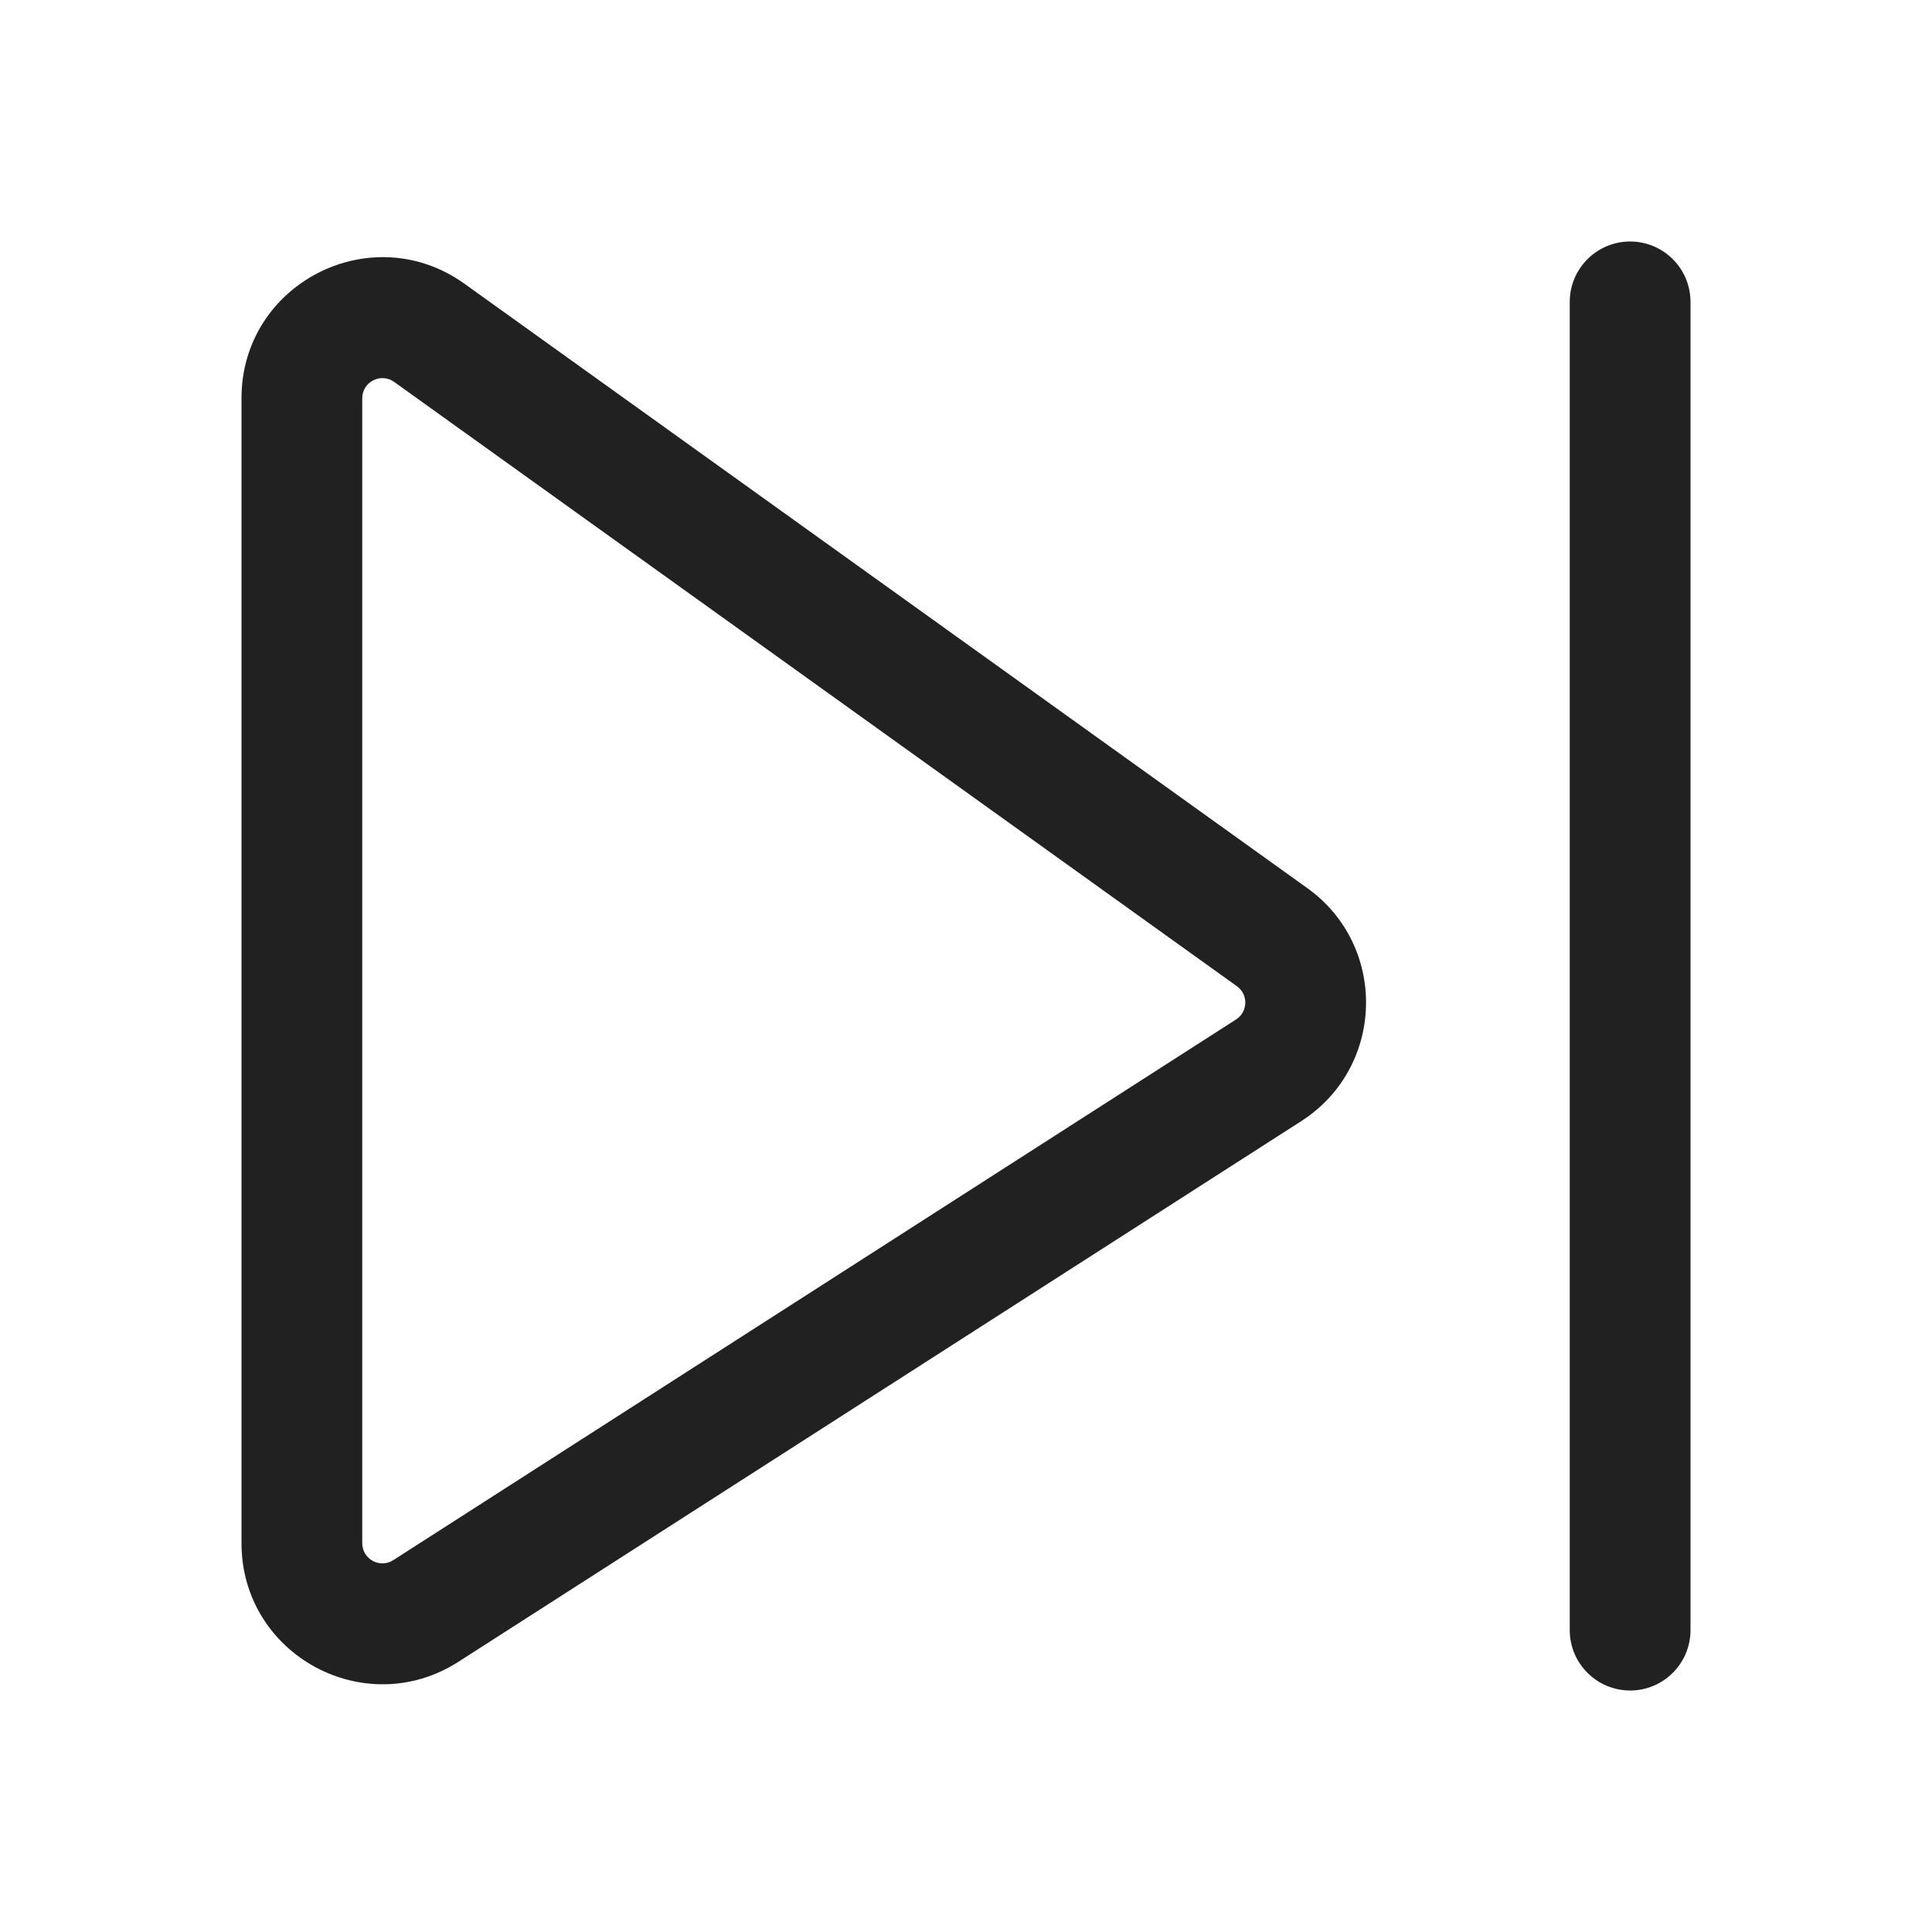
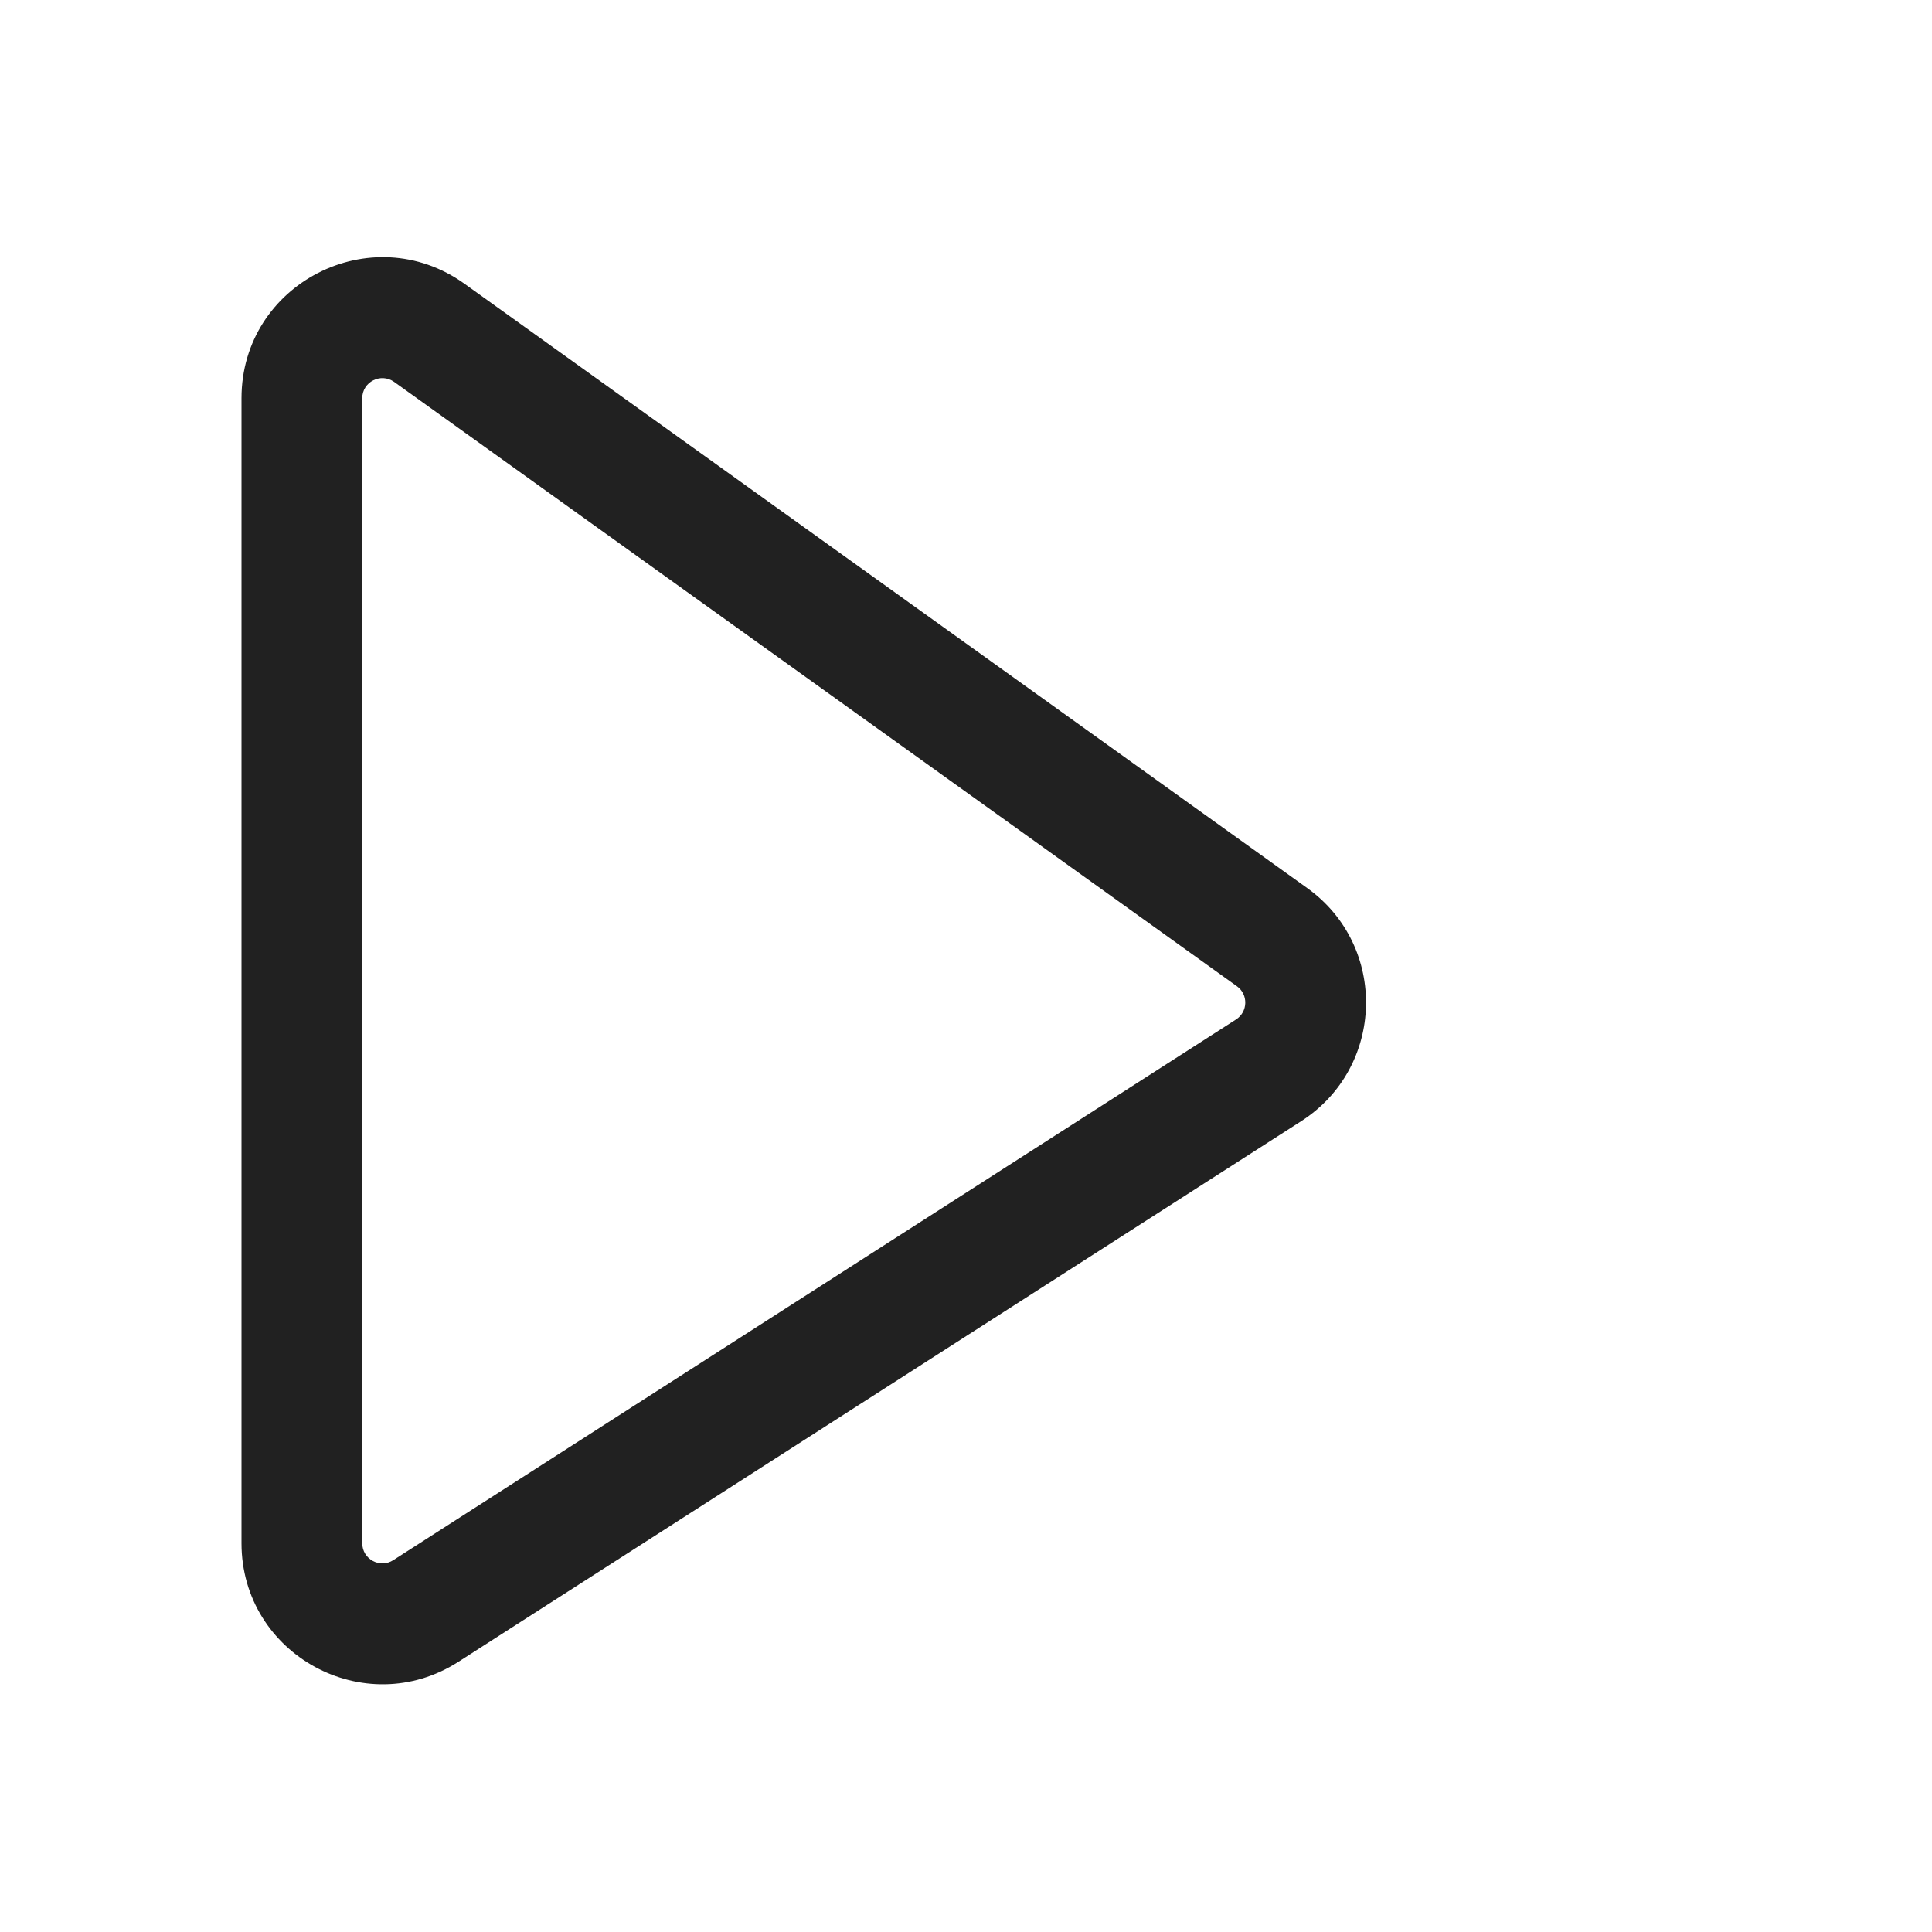
<svg xmlns="http://www.w3.org/2000/svg" width="24px" height="24px" viewBox="0 0 24 24" fill="none">
-   <path d="M21 3.75C21 3.336 20.664 3 20.25 3C19.836 3 19.5 3.336 19.5 3.75V20.25C19.5 20.664 19.836 21 20.25 21C20.664 21 21 20.664 21 20.25V3.75Z" fill="#212121" />
  <path d="M5.77 3.525C4.612 2.695 3 3.523 3 4.947V19.17C3 20.554 4.53 21.39 5.695 20.643L16.165 13.927C17.205 13.259 17.244 11.752 16.239 11.032L5.77 3.525ZM4.5 4.947C4.5 4.744 4.73 4.626 4.896 4.744L15.365 12.251C15.509 12.354 15.503 12.569 15.355 12.664L4.885 19.381C4.719 19.488 4.5 19.368 4.5 19.17V4.947Z" fill="#212121" />
</svg>